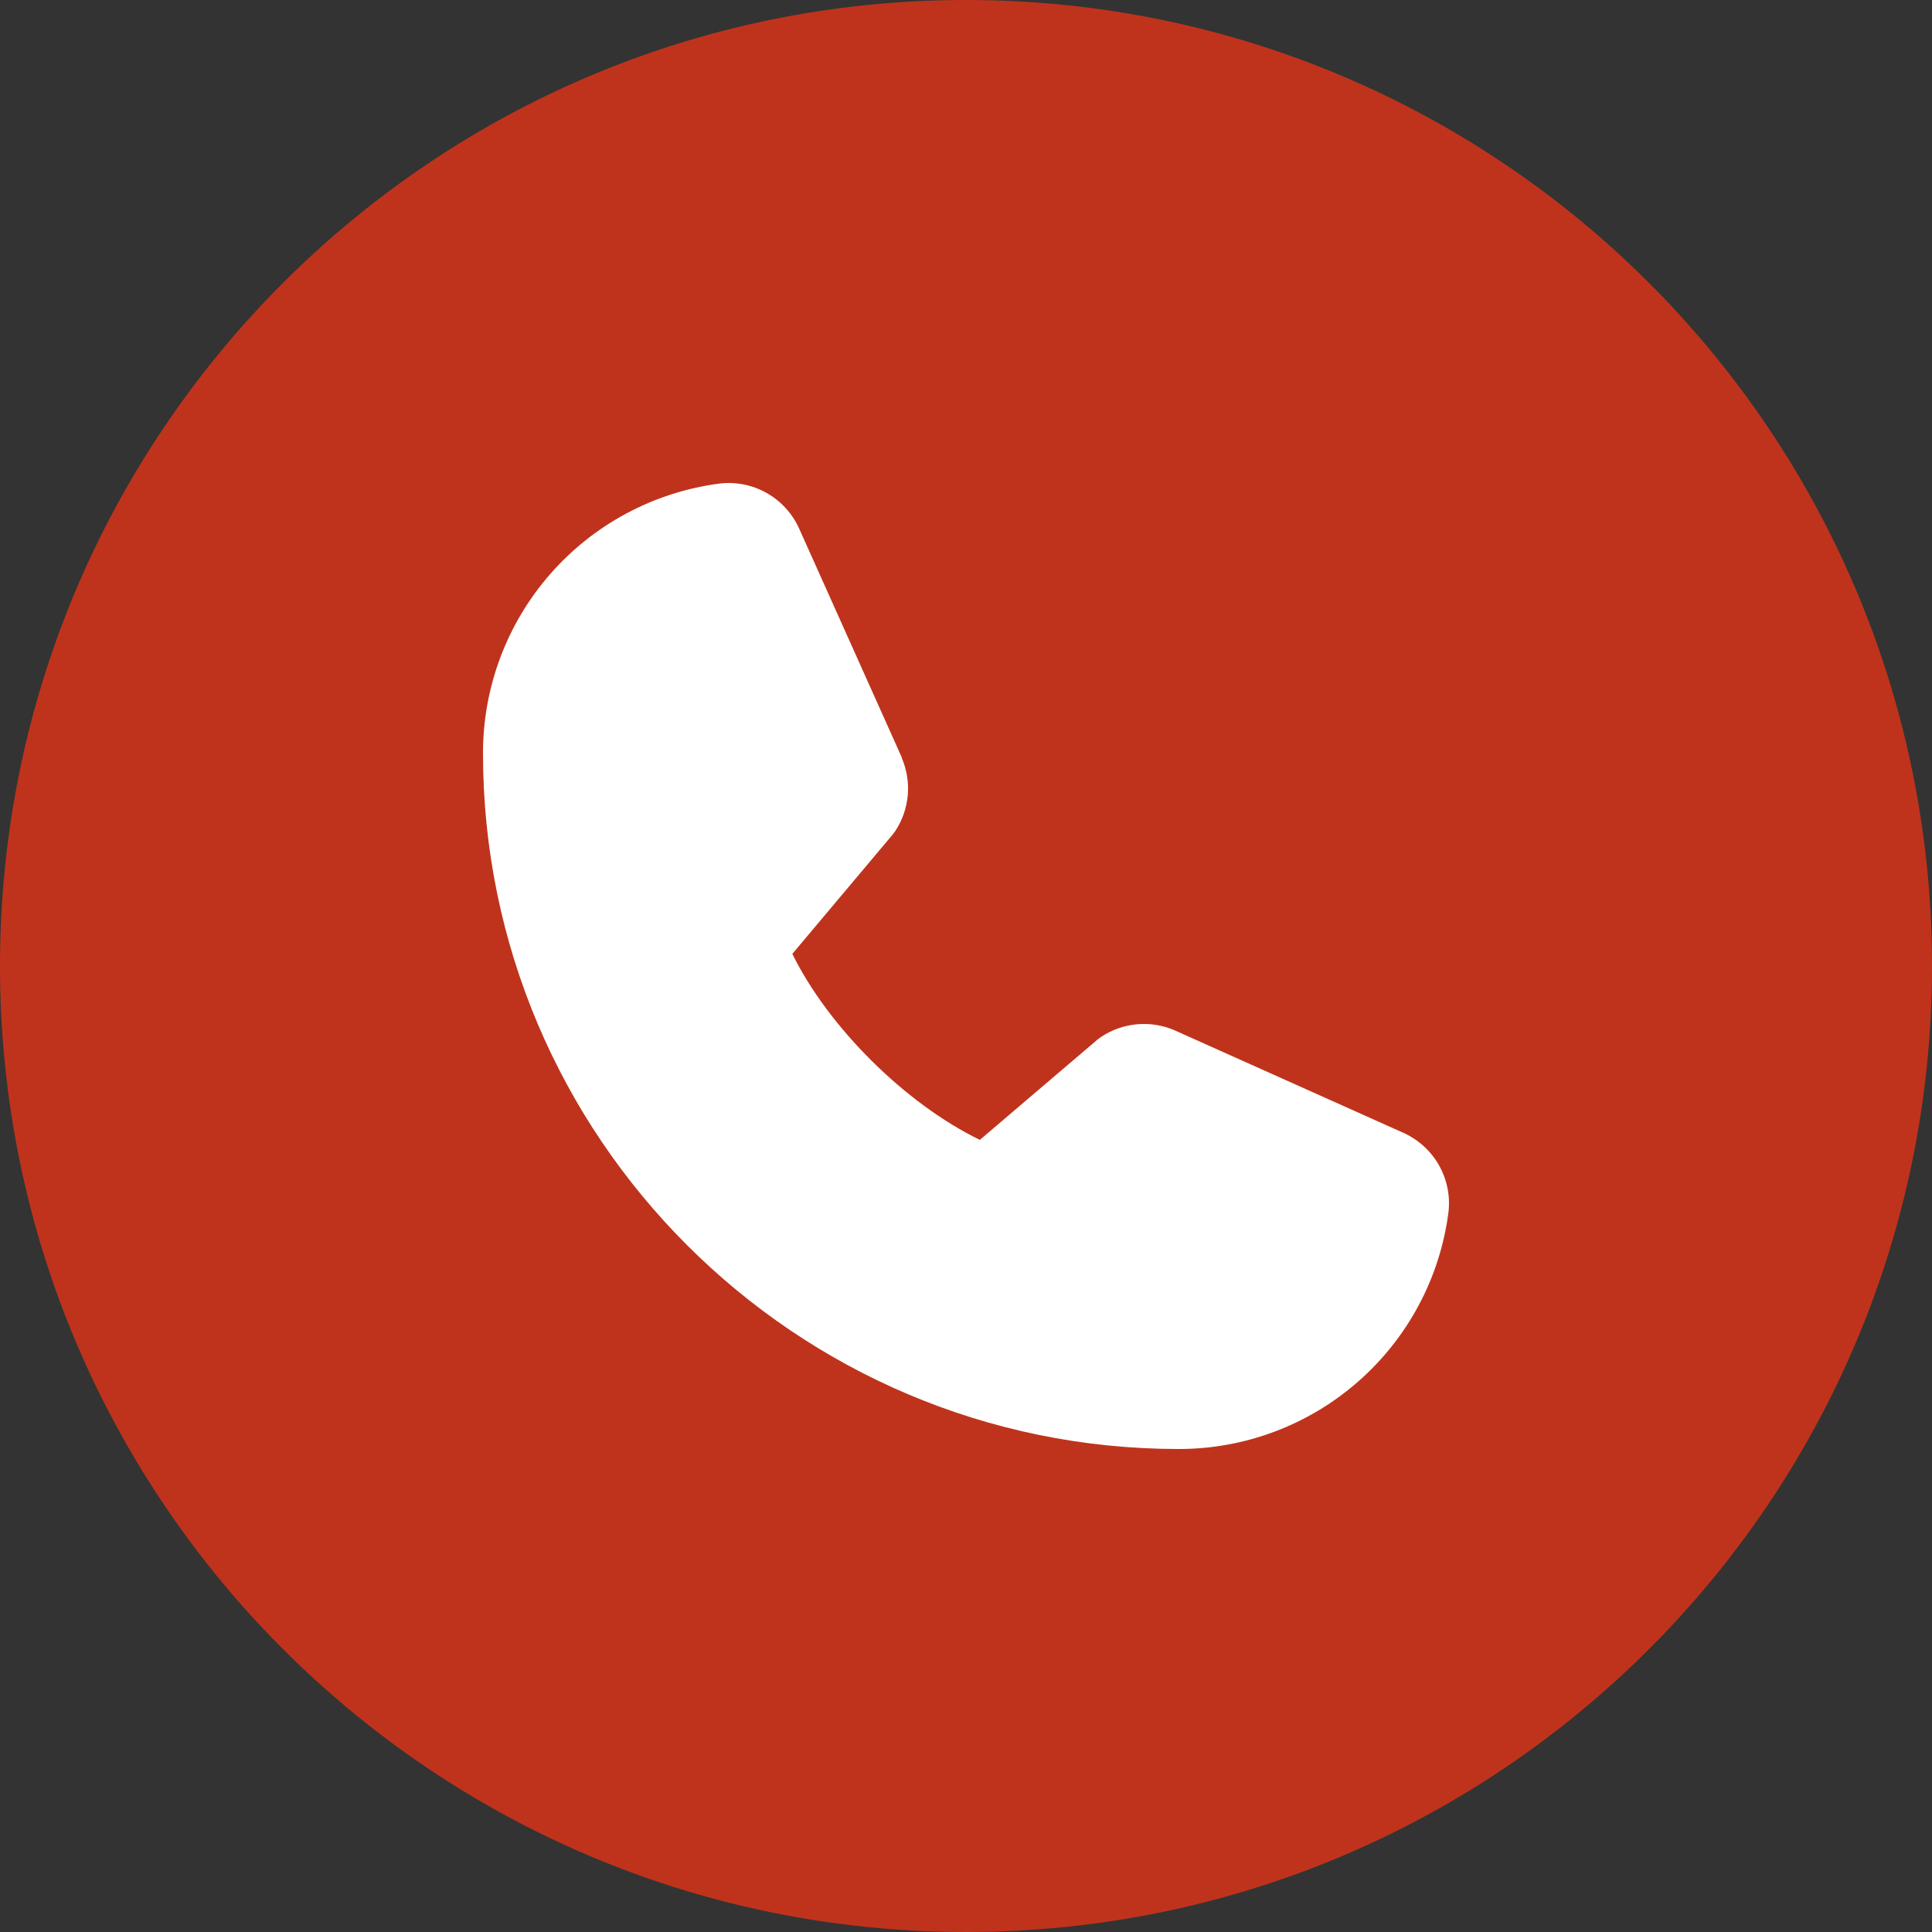
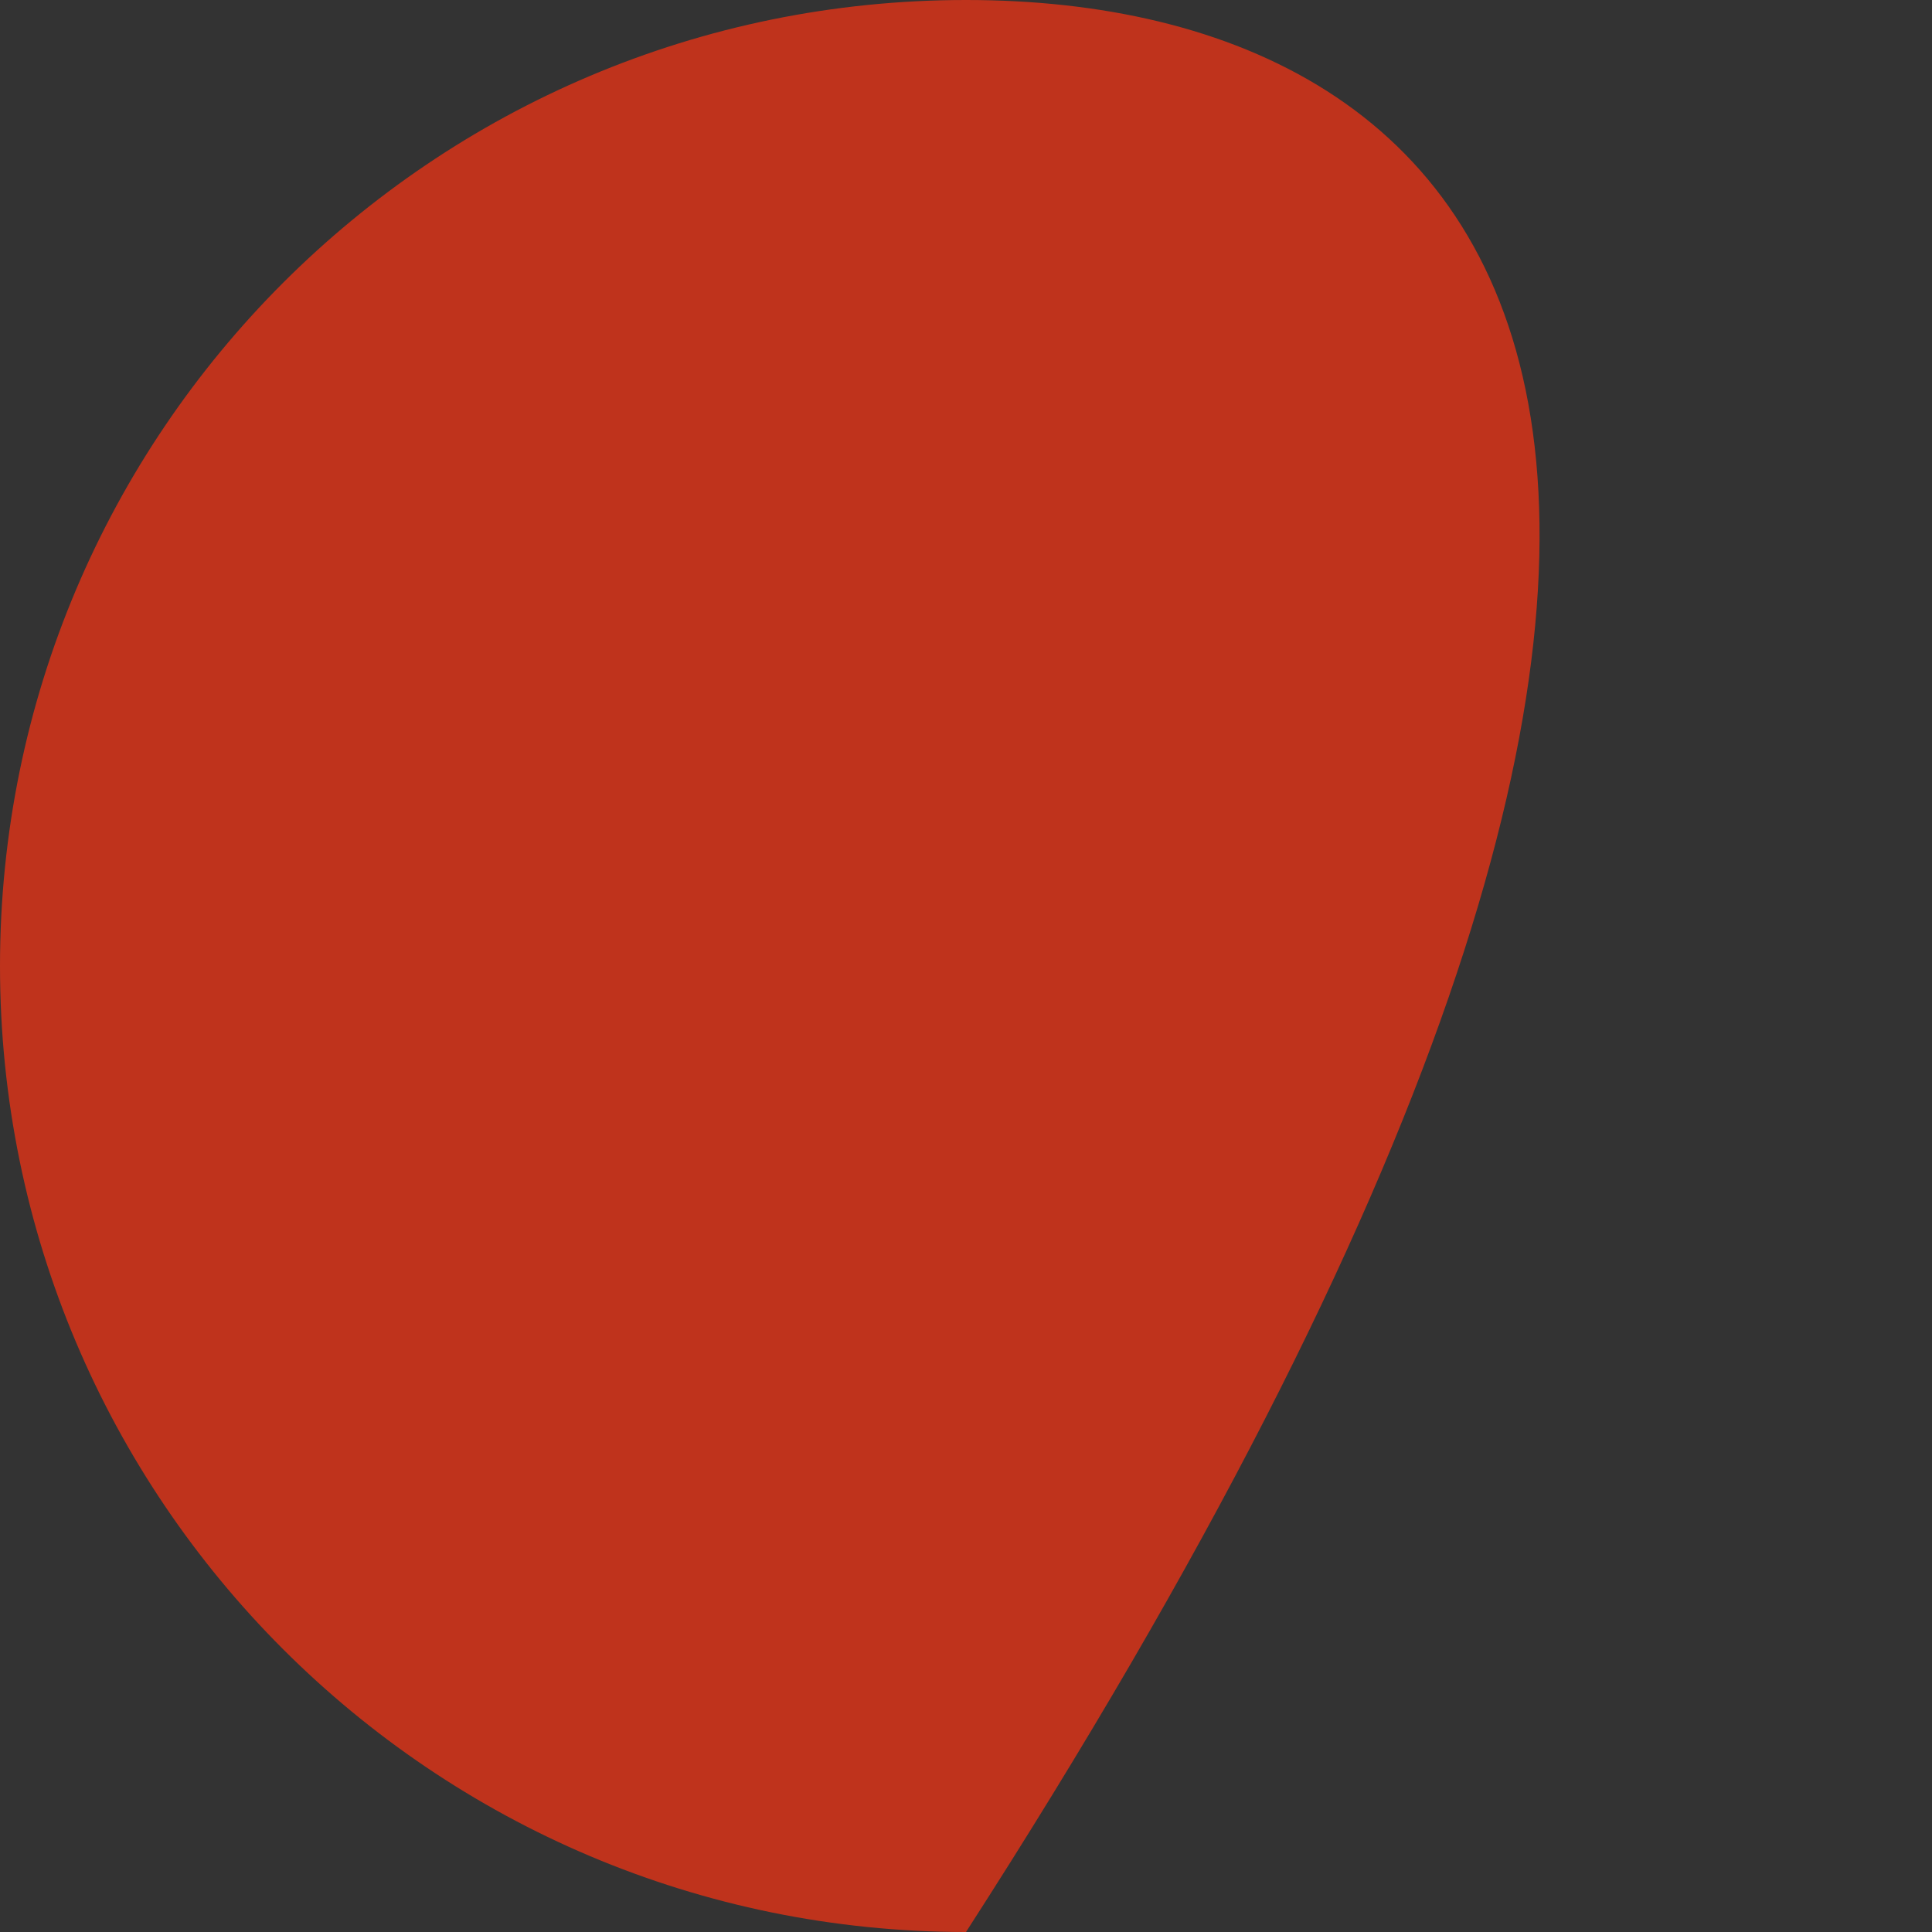
<svg xmlns="http://www.w3.org/2000/svg" width="36" height="36" viewBox="0 0 36 36" fill="none">
  <rect x="0" y="0" width="36" height="36" fill="#333333" stroke="none" />
  <g clip-path="url(#clip0_5756_10)">
-     <path d="M18 36C27.941 36 36 27.941 36 18C36 8.059 27.941 0 18 0C8.059 0 0 8.059 0 18C0 27.941 8.059 36 18 36Z" fill="#BF331C" />
-     <path d="M26.133 21.101L21.893 19.201L21.882 19.196C21.662 19.102 21.422 19.064 21.183 19.086C20.945 19.108 20.716 19.189 20.517 19.322C20.493 19.337 20.471 19.354 20.449 19.372L18.258 21.24C16.871 20.566 15.438 19.144 14.764 17.774L16.634 15.55C16.652 15.528 16.669 15.505 16.685 15.481C16.815 15.282 16.894 15.055 16.915 14.818C16.936 14.582 16.897 14.344 16.804 14.125V14.115L14.899 9.867C14.775 9.582 14.563 9.345 14.293 9.19C14.024 9.036 13.711 8.973 13.403 9.011C12.183 9.171 11.064 9.77 10.254 10.695C9.443 11.621 8.998 12.81 9 14.04C9 21.186 14.814 27 21.96 27C23.19 27.002 24.379 26.557 25.304 25.746C26.23 24.936 26.829 23.817 26.989 22.597C27.027 22.289 26.964 21.977 26.81 21.707C26.656 21.438 26.418 21.225 26.133 21.101Z" fill="white" />
+     <path d="M18 36C36 8.059 27.941 0 18 0C8.059 0 0 8.059 0 18C0 27.941 8.059 36 18 36Z" fill="#BF331C" />
  </g>
  <defs>
    <clipPath id="clip0_5756_10">
      <rect width="36" height="36" fill="white" />
    </clipPath>
  </defs>
</svg>